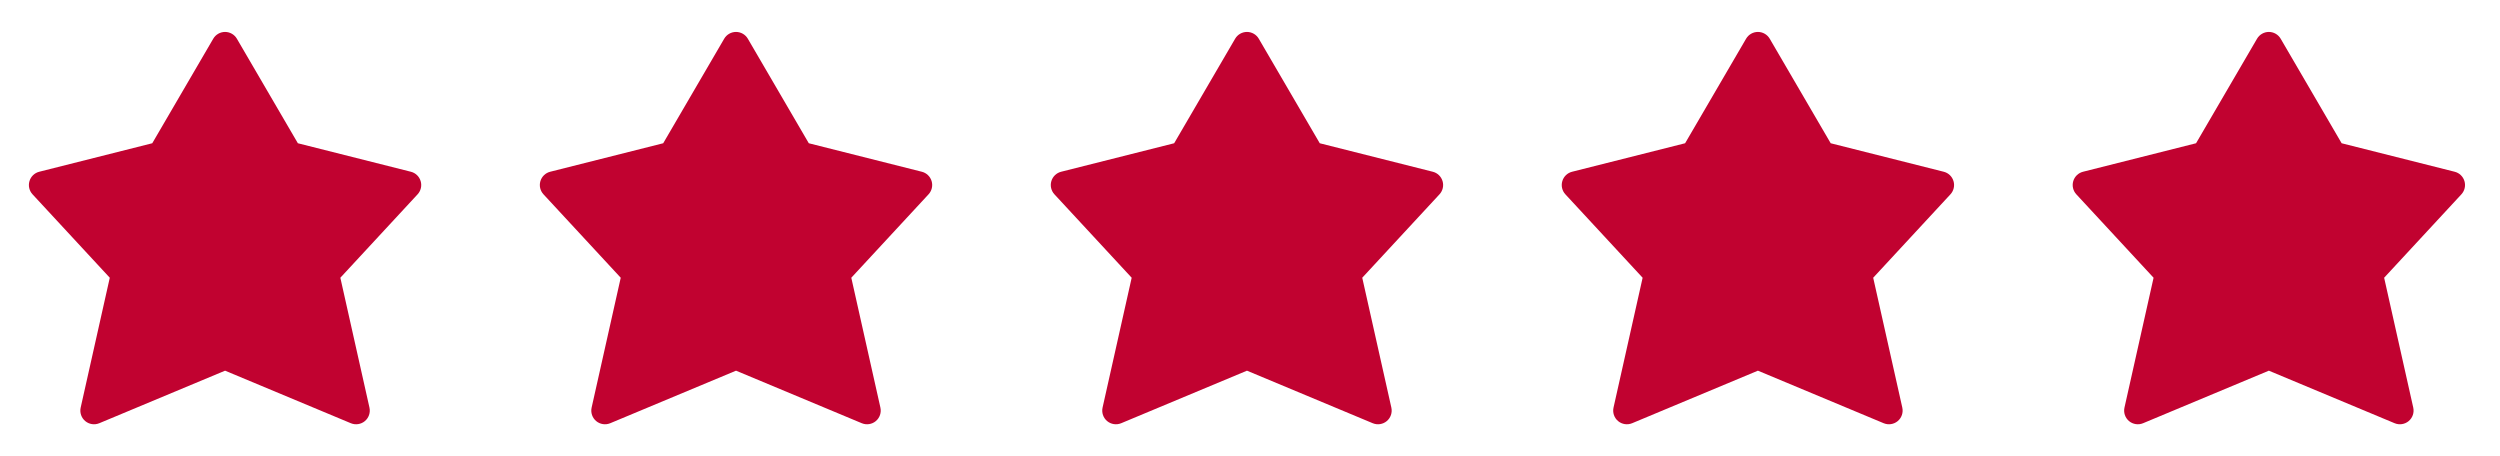
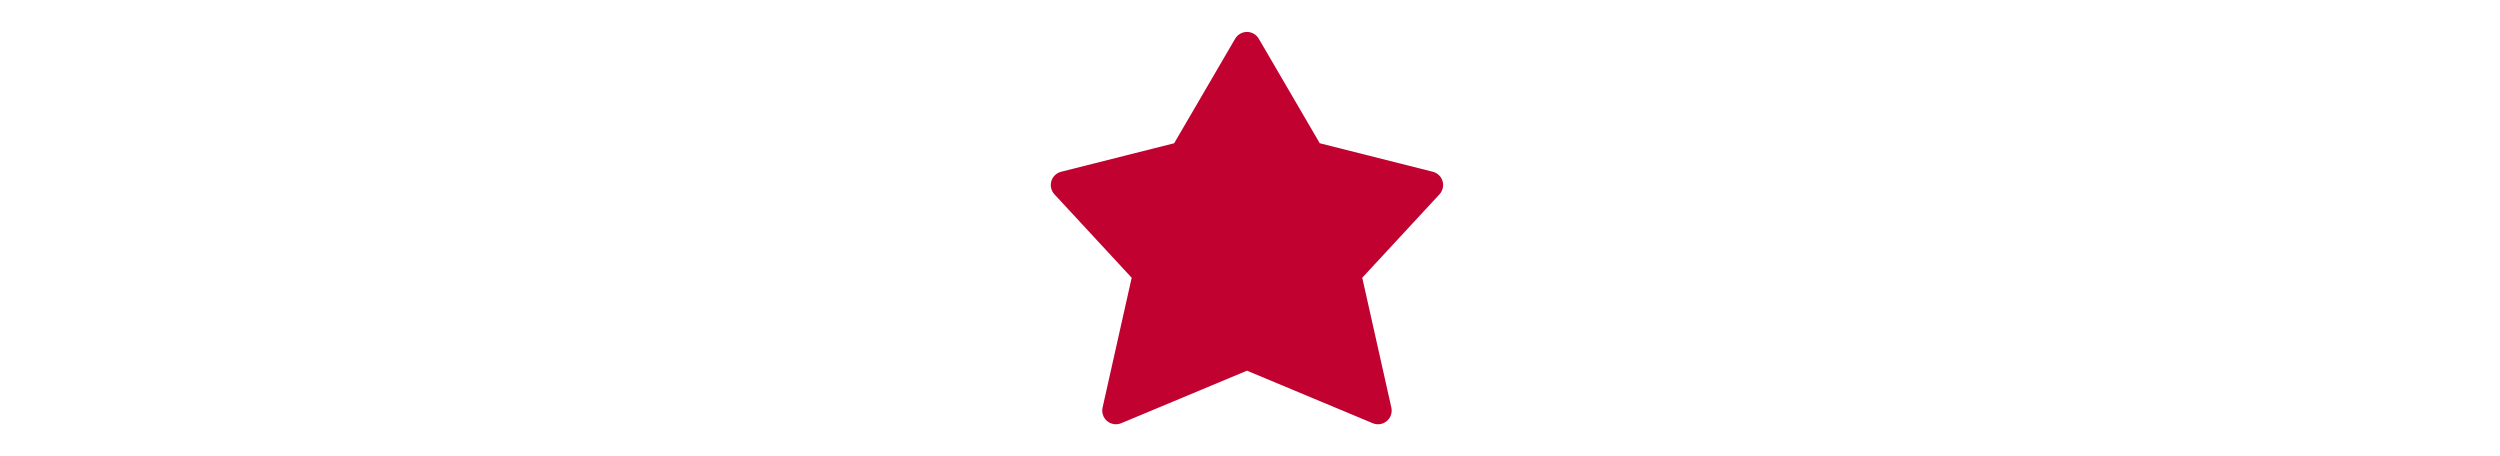
<svg xmlns="http://www.w3.org/2000/svg" fill="none" viewBox="0 0 137 25" height="25" width="137">
-   <path fill="#C10230" d="M12.334 1.75C12.6 1.75 12.847 1.892 12.981 2.122L16.323 7.85L22.517 9.412C22.774 9.477 22.977 9.672 23.052 9.926C23.128 10.18 23.064 10.454 22.884 10.649L18.651 15.22L20.246 22.336C20.307 22.61 20.211 22.895 19.996 23.075C19.781 23.255 19.483 23.3 19.225 23.192L12.334 20.313L5.442 23.192C5.184 23.3 4.886 23.255 4.671 23.075C4.456 22.895 4.36 22.61 4.421 22.336L6.016 15.22L1.783 10.649C1.603 10.454 1.539 10.18 1.615 9.926C1.69 9.672 1.893 9.477 2.15 9.412L8.344 7.85L11.686 2.122C11.82 1.892 12.067 1.75 12.334 1.75Z" />
-   <path fill="#C10230" d="M40.334 1.75C40.6 1.75 40.847 1.892 40.981 2.122L44.322 7.85L50.517 9.412C50.774 9.477 50.977 9.672 51.053 9.926C51.128 10.18 51.064 10.454 50.884 10.649L46.651 15.22L48.246 22.336C48.307 22.61 48.211 22.895 47.996 23.075C47.781 23.255 47.483 23.3 47.225 23.192L40.334 20.313L33.442 23.192C33.184 23.3 32.886 23.255 32.671 23.075C32.456 22.895 32.36 22.61 32.421 22.336L34.016 15.22L29.783 10.649C29.603 10.454 29.539 10.18 29.614 9.926C29.69 9.672 29.893 9.477 30.15 9.412L36.344 7.85L39.686 2.122C39.82 1.892 40.067 1.75 40.334 1.75Z" />
  <path fill="#C10230" d="M68.334 1.75C68.6 1.75 68.847 1.892 68.981 2.122L72.323 7.85L78.517 9.412C78.774 9.477 78.977 9.672 79.052 9.926C79.128 10.18 79.064 10.454 78.884 10.649L74.651 15.22L76.246 22.336C76.307 22.61 76.211 22.895 75.996 23.075C75.781 23.255 75.483 23.3 75.225 23.192L68.334 20.313L61.442 23.192C61.184 23.3 60.886 23.255 60.671 23.075C60.456 22.895 60.36 22.61 60.421 22.336L62.016 15.22L57.783 10.649C57.603 10.454 57.539 10.18 57.614 9.926C57.69 9.672 57.893 9.477 58.15 9.412L64.344 7.85L67.686 2.122C67.82 1.892 68.067 1.75 68.334 1.75Z" />
-   <path fill="#C10230" d="M96.334 1.75C96.6 1.75 96.847 1.892 96.981 2.122L100.322 7.85L106.517 9.412C106.774 9.477 106.977 9.672 107.052 9.926C107.128 10.18 107.064 10.454 106.884 10.649L102.651 15.22L104.246 22.336C104.307 22.61 104.211 22.895 103.996 23.075C103.781 23.255 103.483 23.3 103.225 23.192L96.334 20.313L89.442 23.192C89.184 23.3 88.886 23.255 88.671 23.075C88.456 22.895 88.36 22.61 88.421 22.336L90.016 15.22L85.783 10.649C85.603 10.454 85.539 10.18 85.615 9.926C85.69 9.672 85.893 9.477 86.15 9.412L92.344 7.85L95.686 2.122C95.82 1.892 96.067 1.75 96.334 1.75Z" />
-   <path fill="#C10230" d="M124.333 1.75C124.6 1.75 124.847 1.892 124.981 2.122L128.322 7.85L134.517 9.412C134.774 9.477 134.977 9.672 135.052 9.926C135.128 10.18 135.064 10.454 134.884 10.649L130.651 15.22L132.246 22.336C132.307 22.61 132.211 22.895 131.996 23.075C131.781 23.255 131.483 23.3 131.225 23.192L124.333 20.313L117.442 23.192C117.184 23.3 116.886 23.255 116.671 23.075C116.456 22.895 116.36 22.61 116.421 22.336L118.016 15.22L113.783 10.649C113.603 10.454 113.539 10.18 113.614 9.926C113.69 9.672 113.893 9.477 114.15 9.412L120.344 7.85L123.686 2.122C123.82 1.892 124.067 1.75 124.333 1.75Z" />
</svg>